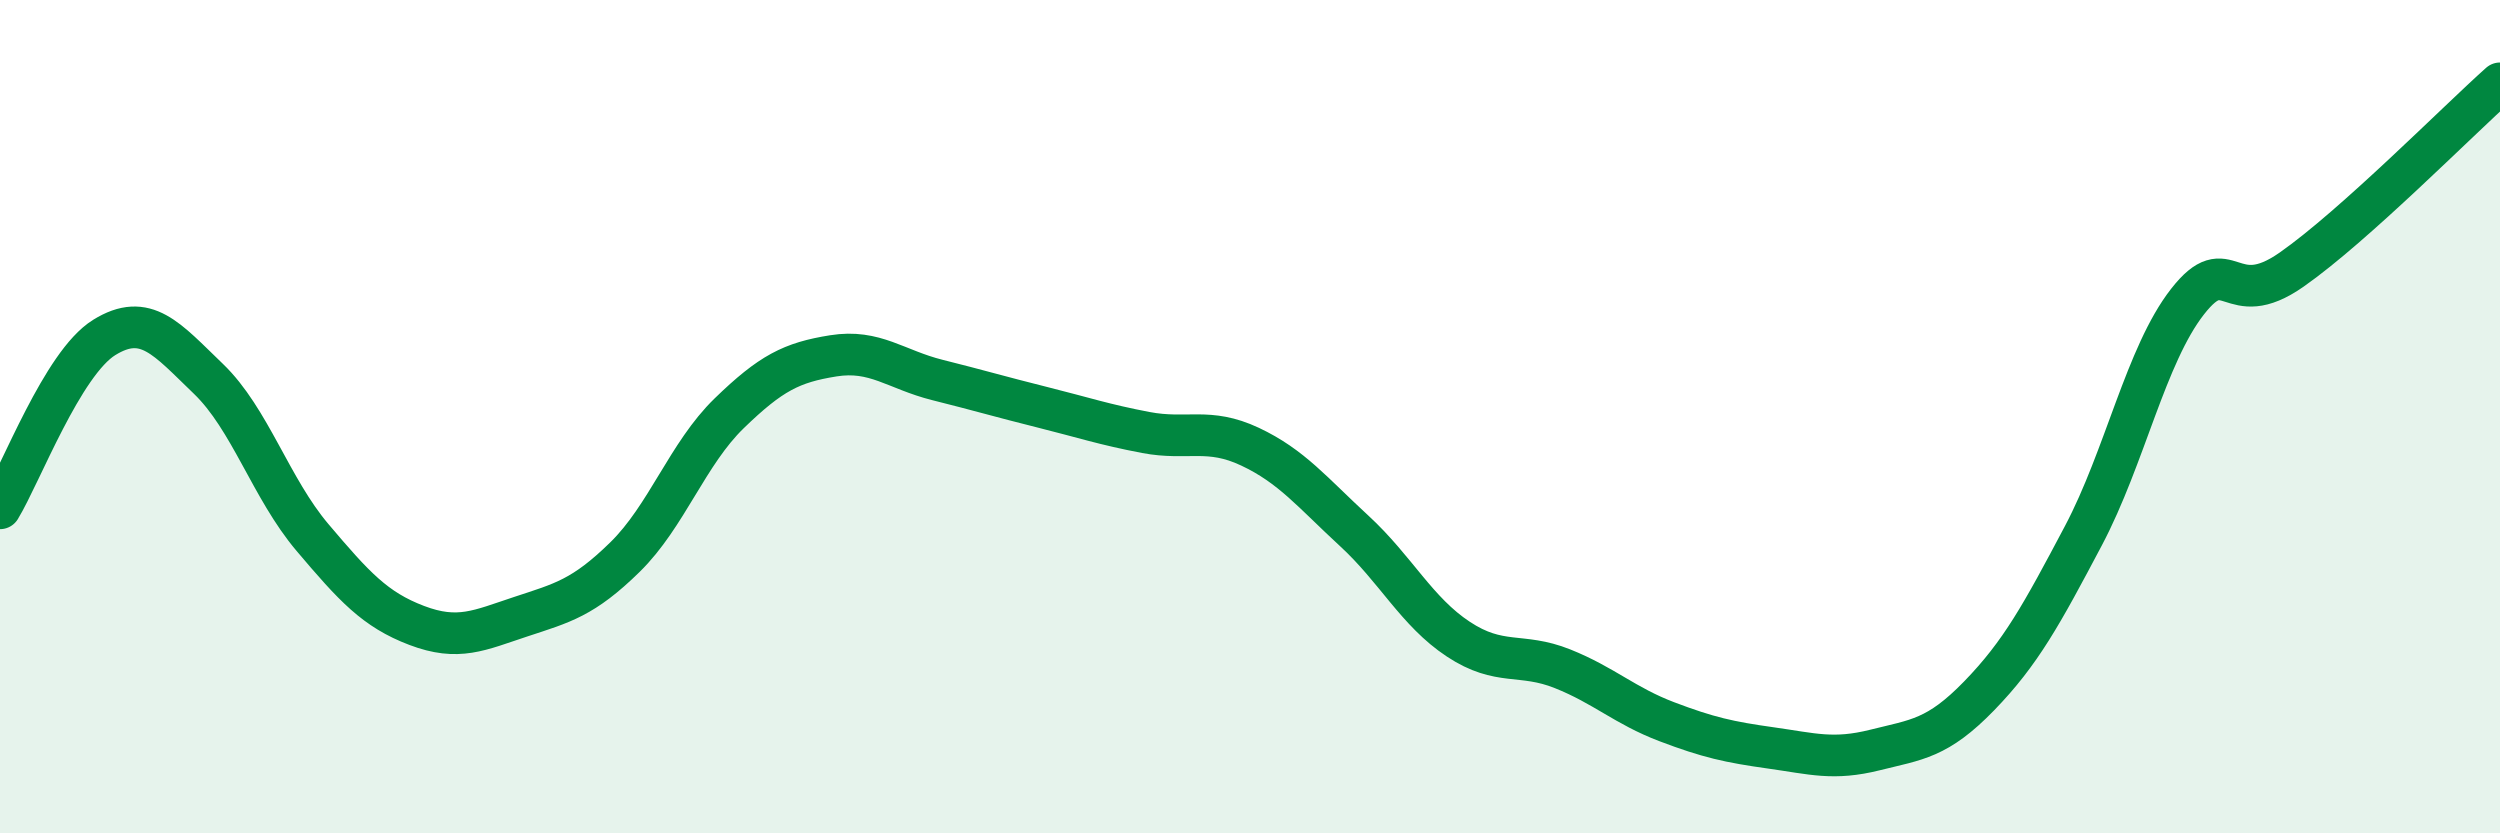
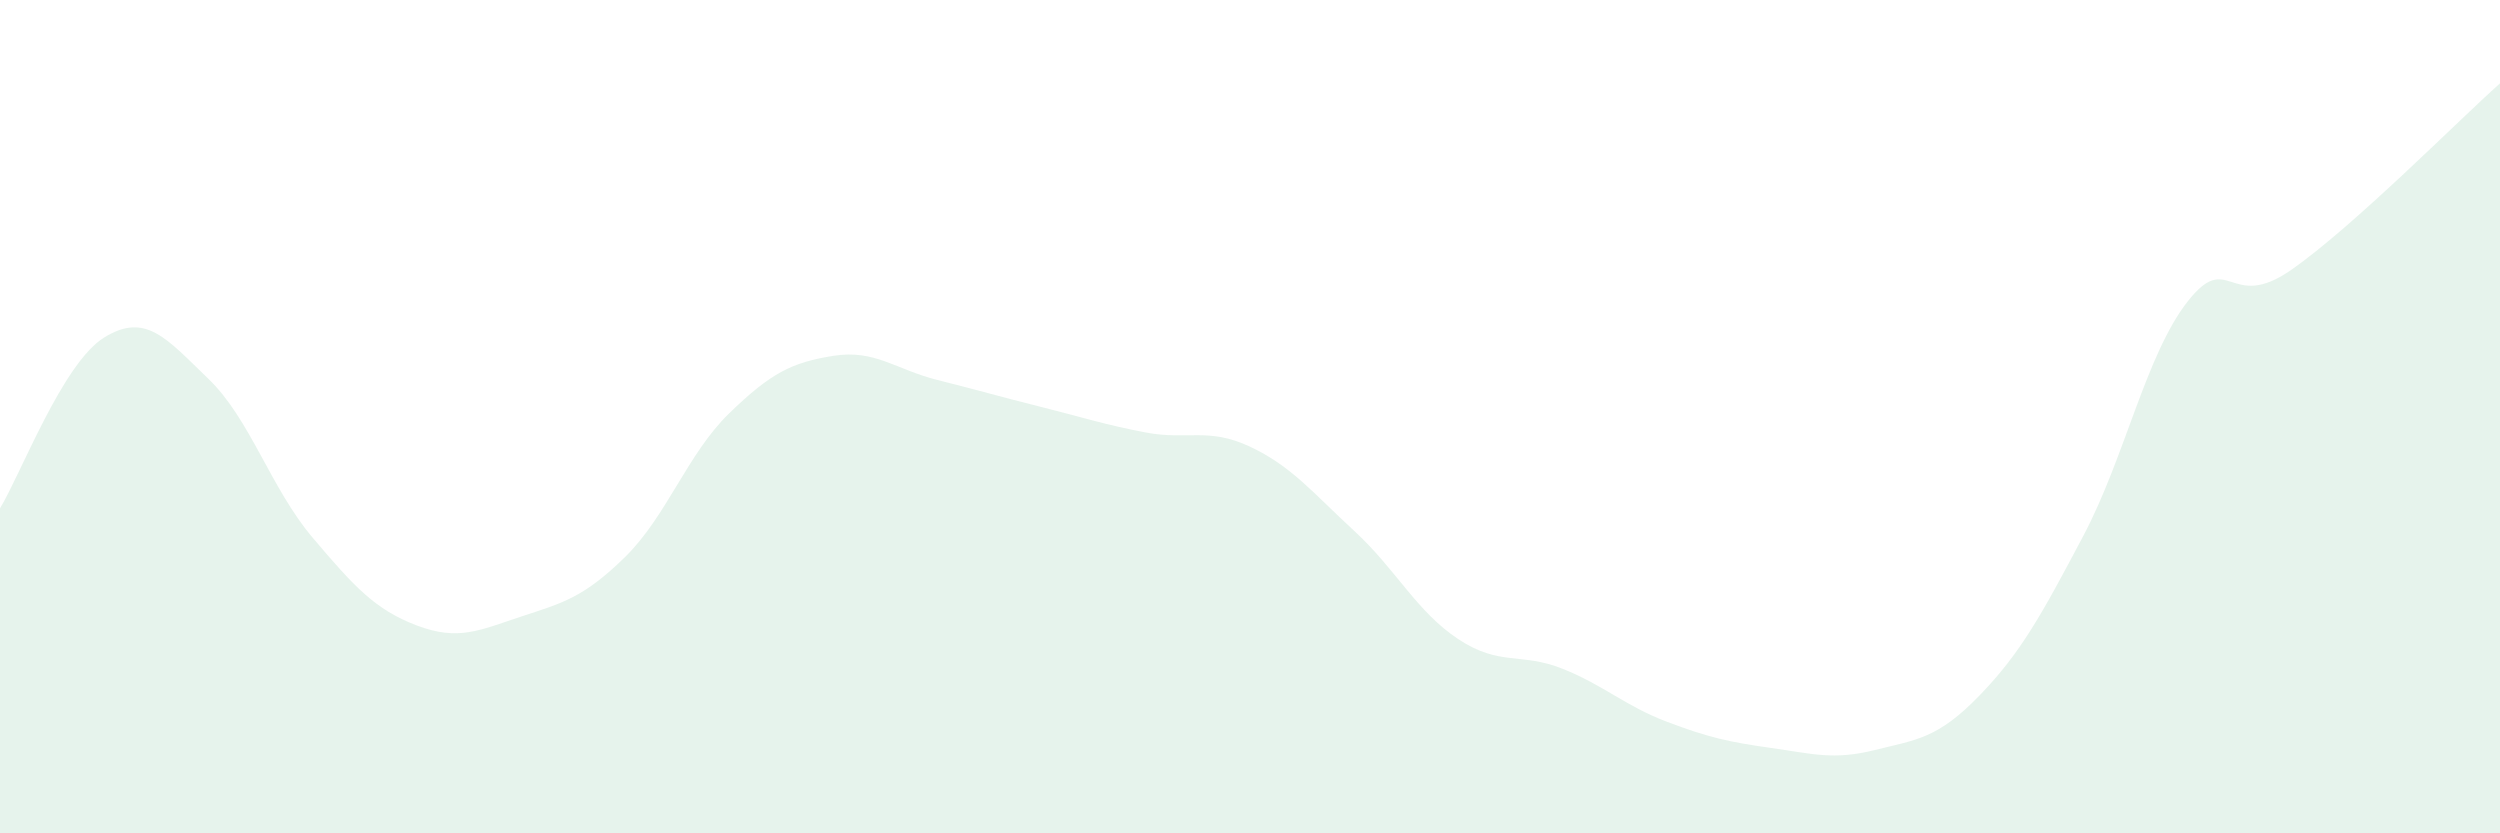
<svg xmlns="http://www.w3.org/2000/svg" width="60" height="20" viewBox="0 0 60 20">
  <path d="M 0,12.2 C 0.5,11.38 1.5,8.72 2.5,8.1 C 3.5,7.48 4,8.13 5,9.09 C 6,10.05 6.5,11.72 7.5,12.9 C 8.5,14.08 9,14.63 10,15.01 C 11,15.39 11.5,15.13 12.5,14.8 C 13.5,14.47 14,14.35 15,13.37 C 16,12.39 16.5,10.89 17.5,9.92 C 18.5,8.95 19,8.7 20,8.54 C 21,8.38 21.5,8.87 22.5,9.12 C 23.5,9.37 24,9.52 25,9.77 C 26,10.02 26.5,10.19 27.5,10.38 C 28.5,10.57 29,10.25 30,10.72 C 31,11.19 31.5,11.82 32.5,12.74 C 33.5,13.66 34,14.68 35,15.34 C 36,16 36.5,15.65 37.5,16.05 C 38.5,16.45 39,16.94 40,17.32 C 41,17.7 41.5,17.81 42.5,17.95 C 43.5,18.09 44,18.25 45,18 C 46,17.75 46.5,17.73 47.5,16.7 C 48.5,15.67 49,14.75 50,12.86 C 51,10.97 51.5,8.52 52.5,7.24 C 53.5,5.96 53.5,7.52 55,6.47 C 56.5,5.42 59,2.89 60,2L60 20L0 20Z" fill="#008740" opacity="0.1" stroke-linecap="round" stroke-linejoin="round" />
-   <path d="M 0,12.2 C 0.5,11.38 1.5,8.72 2.5,8.1 C 3.5,7.48 4,8.13 5,9.09 C 6,10.05 6.5,11.72 7.5,12.9 C 8.5,14.08 9,14.63 10,15.01 C 11,15.39 11.5,15.13 12.5,14.8 C 13.5,14.47 14,14.35 15,13.37 C 16,12.39 16.5,10.89 17.5,9.92 C 18.5,8.95 19,8.7 20,8.54 C 21,8.38 21.5,8.87 22.5,9.12 C 23.5,9.37 24,9.52 25,9.77 C 26,10.02 26.5,10.19 27.5,10.38 C 28.5,10.57 29,10.25 30,10.72 C 31,11.19 31.5,11.82 32.5,12.74 C 33.5,13.66 34,14.68 35,15.34 C 36,16 36.5,15.65 37.5,16.05 C 38.5,16.45 39,16.94 40,17.32 C 41,17.7 41.5,17.81 42.5,17.95 C 43.5,18.09 44,18.25 45,18 C 46,17.75 46.5,17.73 47.5,16.7 C 48.5,15.67 49,14.75 50,12.86 C 51,10.97 51.5,8.52 52.5,7.24 C 53.5,5.96 53.5,7.52 55,6.47 C 56.5,5.42 59,2.89 60,2" stroke="#008740" stroke-width="1" fill="none" stroke-linecap="round" stroke-linejoin="round" />
</svg>